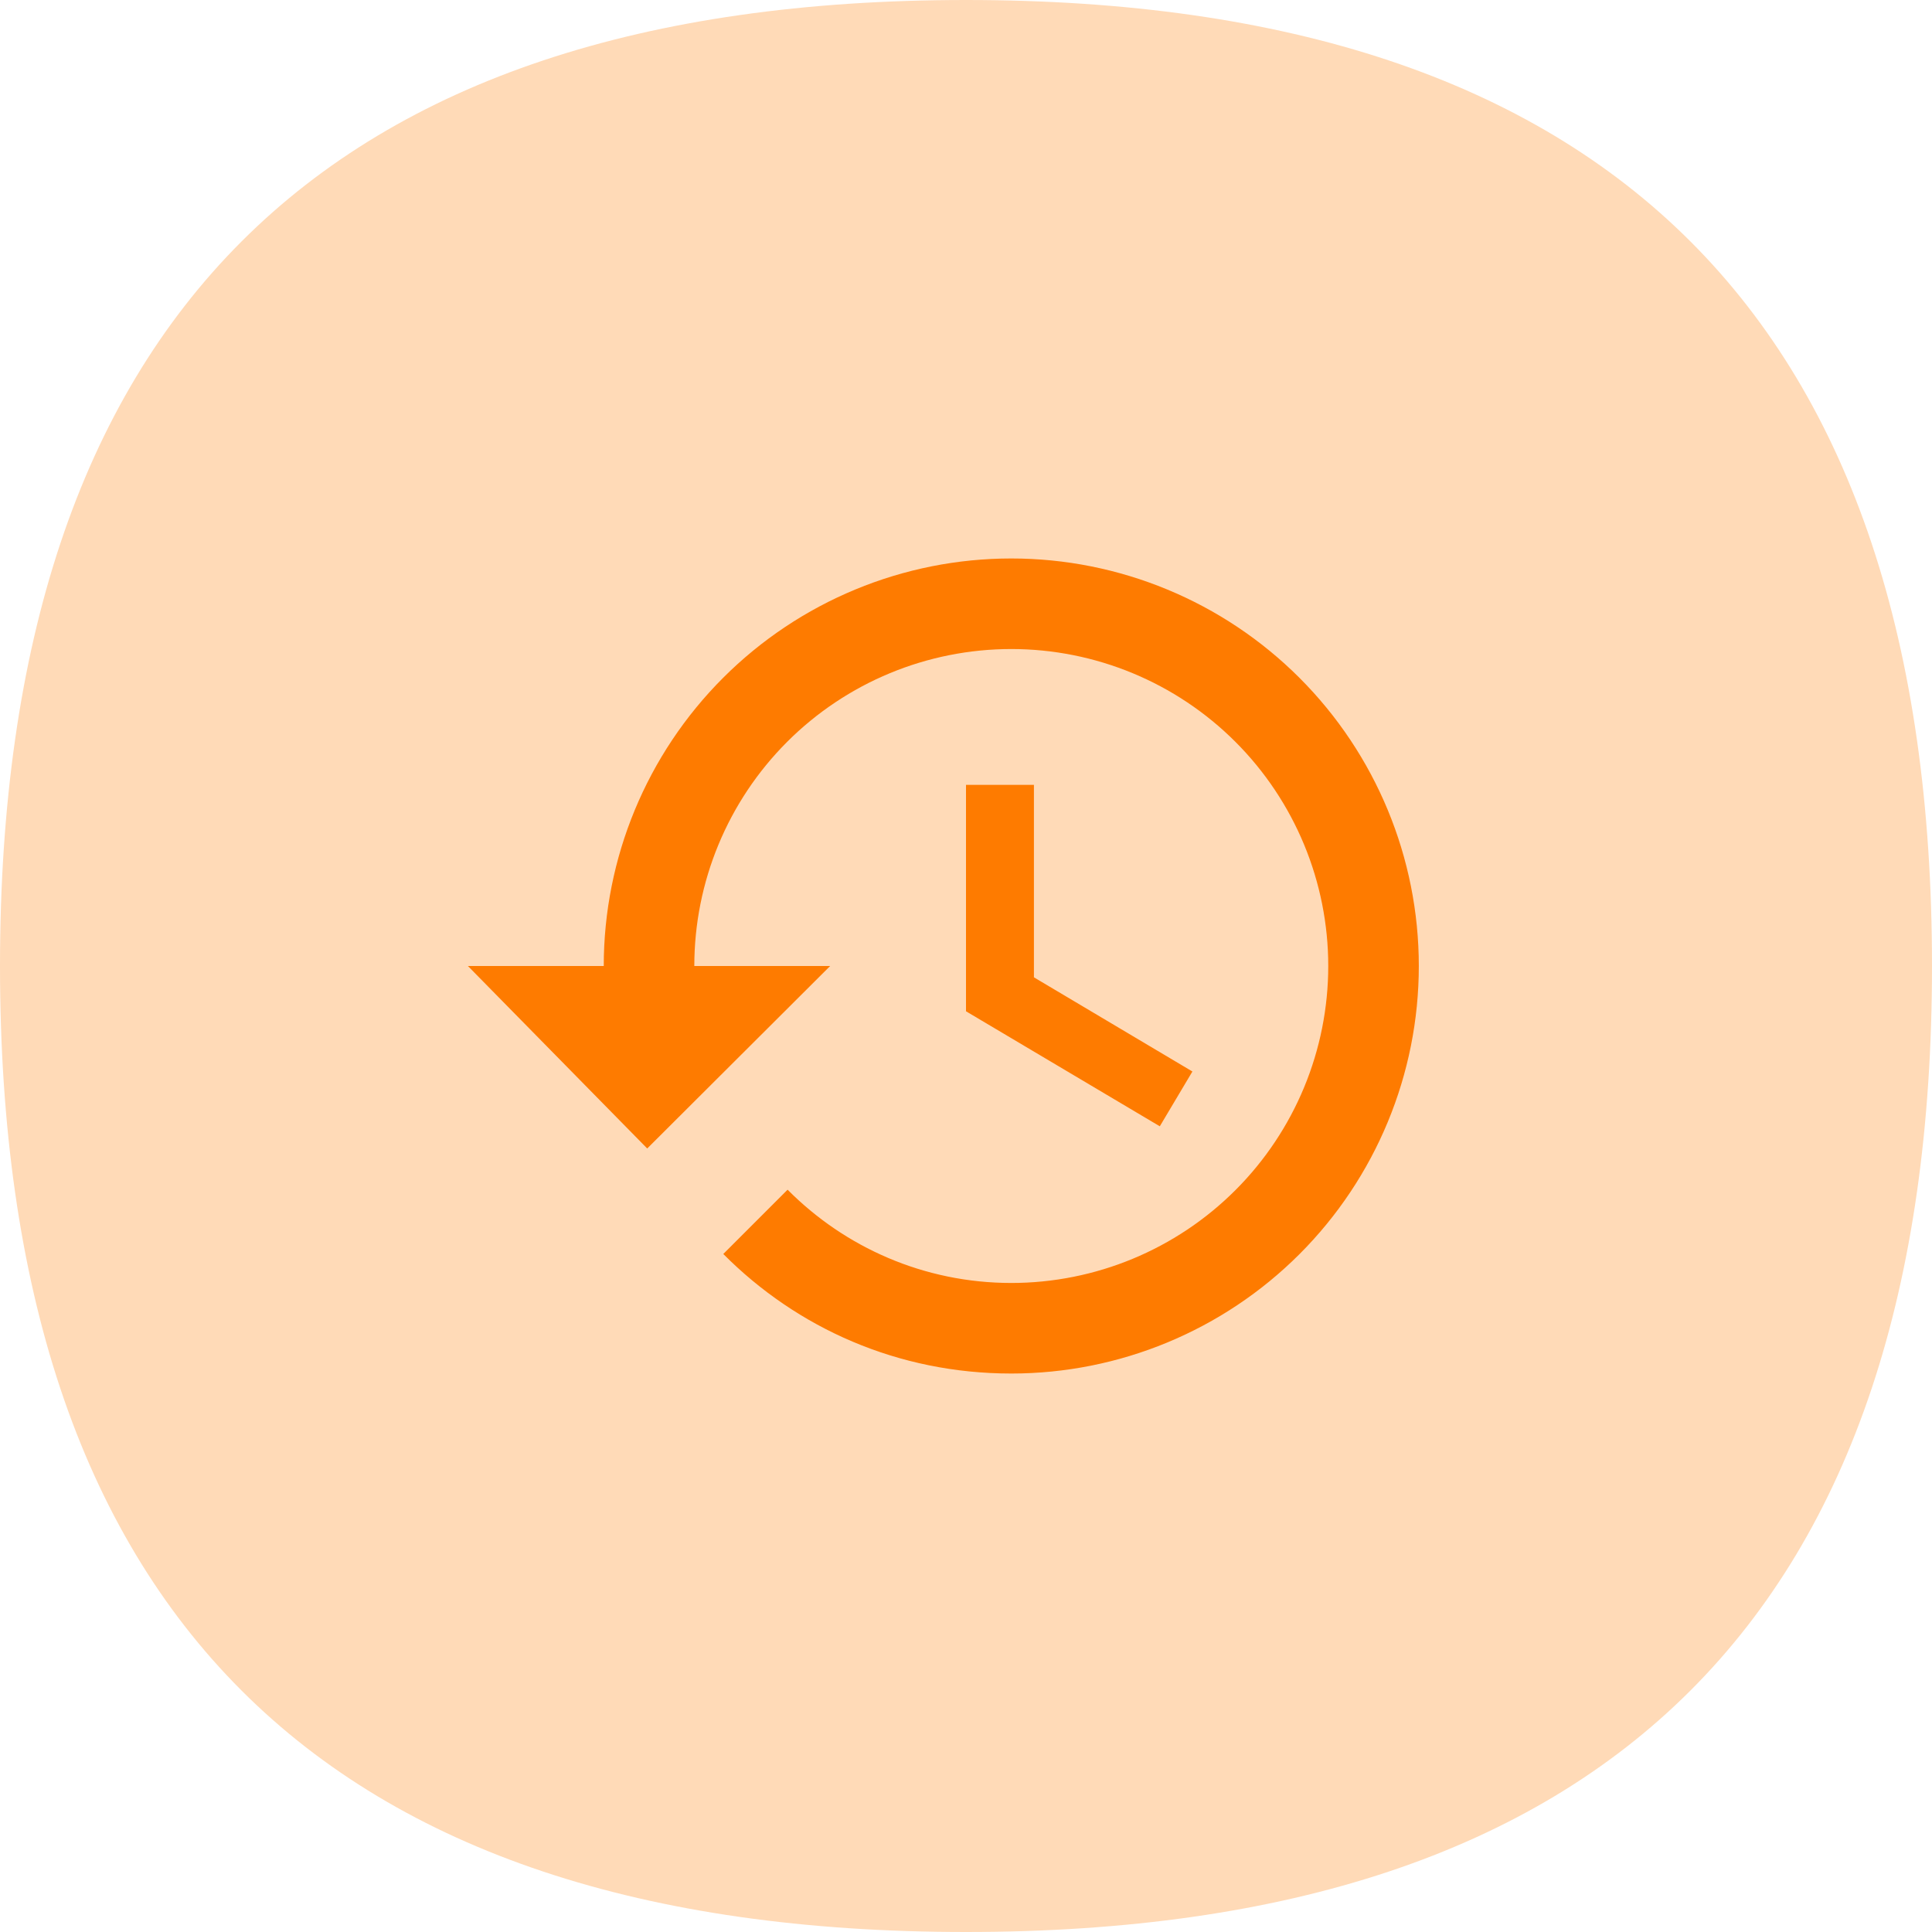
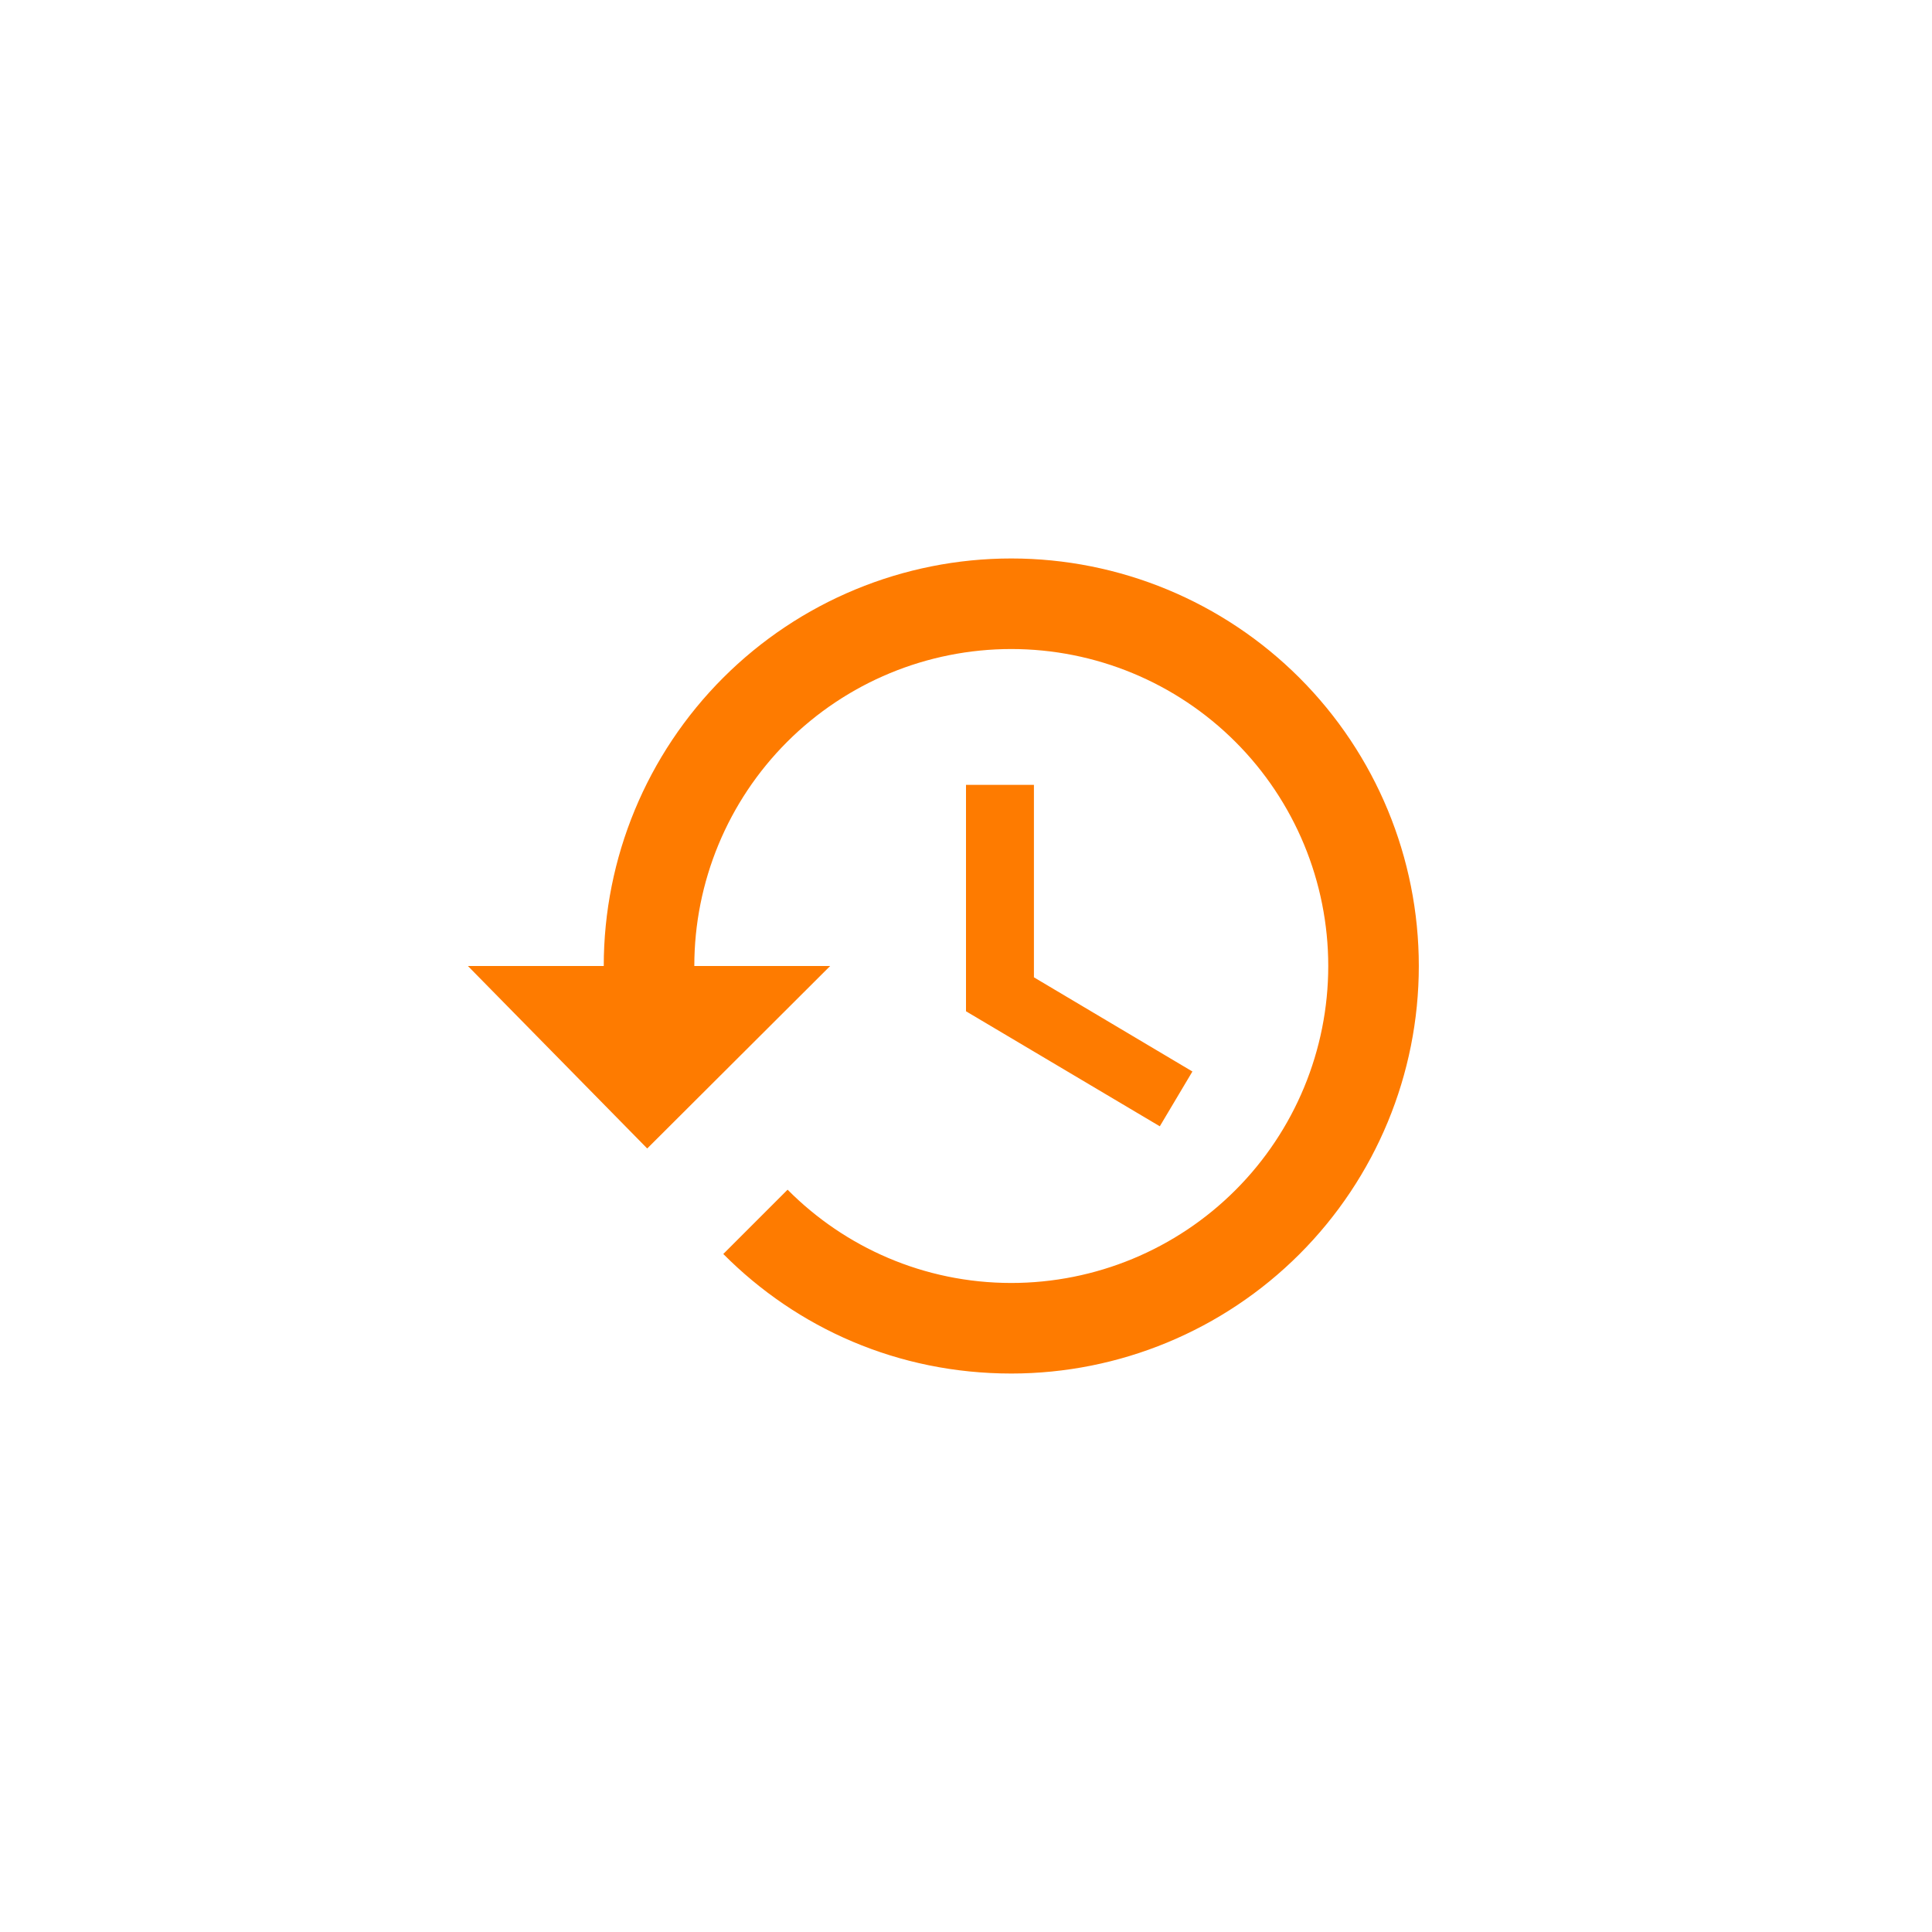
<svg xmlns="http://www.w3.org/2000/svg" width="64" height="64" viewBox="0 0 64 64" fill="none">
-   <path fill-rule="evenodd" clip-rule="evenodd" d="M32 64C10.667 64 0 53.333 0 32C0 10.667 10.667 0 32 0C53.333 0 64 10.667 64 32C64 53.333 53.333 64 32 64Z" fill="#FFDAB7" />
  <path d="M34.25 26H32V33.5L38.42 37.31L39.5 35.495L34.25 32.375V26ZM33.5 18.5C29.92 18.5 26.486 19.922 23.954 22.454C21.422 24.986 20 28.42 20 32H15.5L21.44 38.045L27.5 32H23C23 29.215 24.106 26.544 26.075 24.575C28.044 22.606 30.715 21.5 33.5 21.5C36.285 21.5 38.956 22.606 40.925 24.575C42.894 26.544 44 29.215 44 32C44 34.785 42.894 37.456 40.925 39.425C38.956 41.394 36.285 42.5 33.5 42.5C30.605 42.5 27.98 41.315 26.09 39.41L23.96 41.54C26.405 44 29.75 45.5 33.5 45.5C37.08 45.5 40.514 44.078 43.046 41.546C45.578 39.014 47 35.58 47 32C47 28.42 45.578 24.986 43.046 22.454C40.514 19.922 37.08 18.5 33.5 18.5Z" fill="#FE7B00" />
</svg>